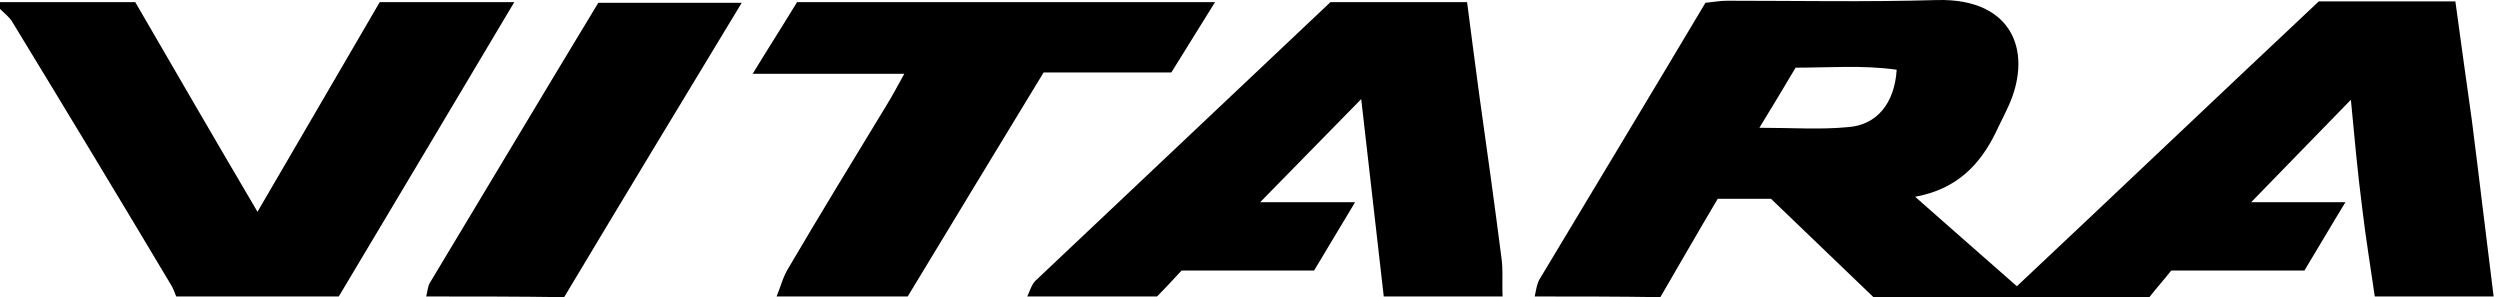
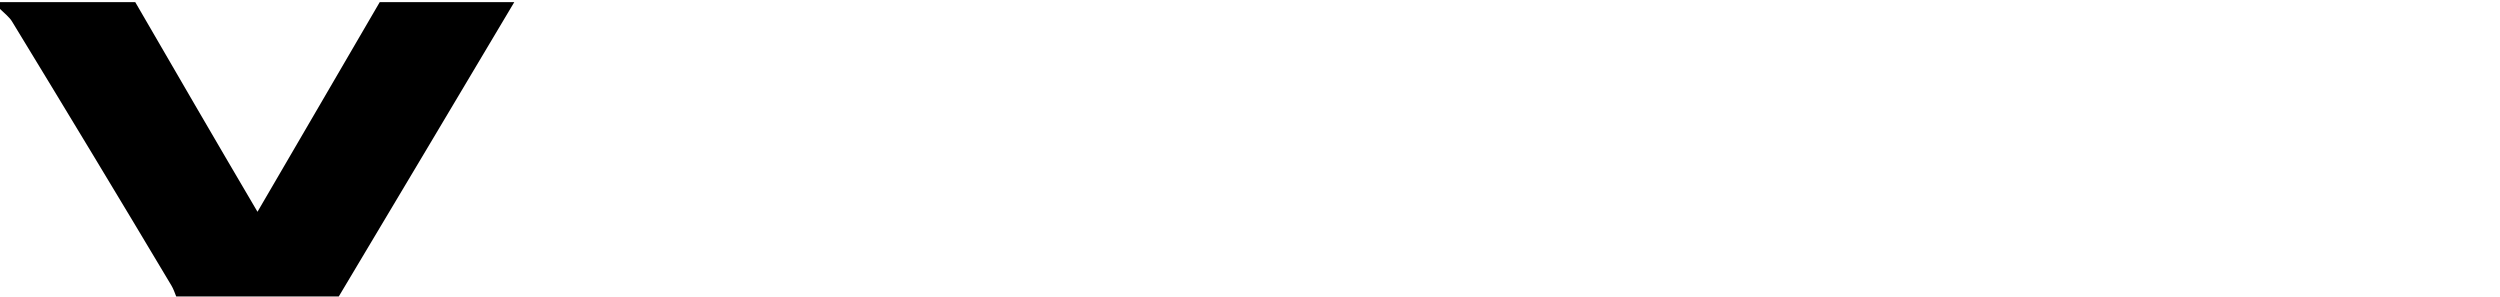
<svg xmlns="http://www.w3.org/2000/svg" width="387" height="46" viewBox="0 0 387 46" fill="none">
-   <path d="M237.57 45.894C237.782 44.943 237.887 43.991 238.31 43.251C246.874 28.978 255.438 14.81 264.002 0.431C265.165 0.326 266.223 0.114 267.386 0.114C278.17 0.114 289.06 0.326 299.844 0.008C311.897 -0.309 314.858 8.467 310.628 17.031C310.1 18.194 309.465 19.357 308.937 20.52C306.505 25.489 302.91 29.295 296.461 30.458C301.959 35.322 306.928 39.656 312.214 44.309C327.968 29.506 343.404 14.81 358.946 0.22C365.924 0.22 372.797 0.22 380.092 0.22C380.938 6.458 381.784 12.484 382.629 18.511C383.792 27.603 384.85 36.696 386.013 45.894C379.88 45.894 373.748 45.894 367.616 45.894C366.982 41.454 366.242 37.013 365.713 32.573C364.973 26.863 364.444 21.048 363.916 15.445C358.629 20.837 353.554 26.123 348.479 31.304C352.814 31.304 357.572 31.304 363.07 31.304C360.744 35.11 358.841 38.388 356.726 41.877C349.854 41.877 343.087 41.877 336.109 41.877C334.946 43.357 333.783 44.626 332.726 46C318.452 46 304.285 46 290.011 46C284.619 40.819 279.227 35.639 274.152 30.775C271.086 30.775 268.654 30.775 265.905 30.775C262.945 35.745 259.985 40.925 257.024 46C250.469 45.894 244.02 45.894 237.57 45.894ZM272.355 19.779C277.43 19.779 281.765 20.097 286.1 19.674C290.54 19.357 293.289 15.973 293.606 10.793C288.426 10.053 283.139 10.475 277.958 10.475C276.161 13.542 274.469 16.291 272.355 19.779Z" fill="black" />
-   <path d="M159.015 45.895C159.438 45.049 159.65 44.097 160.284 43.463C175.509 29.084 190.734 14.705 205.958 0.326C212.937 0.326 219.809 0.326 227.104 0.326C227.738 5.295 228.373 10.053 229.007 14.81C230.17 23.057 231.333 31.41 232.391 39.657C232.708 41.665 232.496 43.78 232.602 45.895C226.47 45.895 220.338 45.895 214.205 45.895C213.042 35.745 211.879 25.489 210.716 15.339C205.324 20.837 200.249 26.018 195.068 31.304C199.509 31.304 204.267 31.304 209.765 31.304C207.439 35.216 205.43 38.493 203.421 41.877C196.443 41.877 189.676 41.877 182.91 41.877C181.535 43.357 180.372 44.626 179.103 45.895C172.548 45.895 165.782 45.895 159.015 45.895Z" fill="black" />
  <path d="M0 0.326C6.872 0.326 13.85 0.326 20.934 0.326C27.066 10.899 33.199 21.471 39.859 32.784C46.415 21.577 52.547 11.004 58.785 0.326C65.657 0.326 72.318 0.326 79.613 0.326C70.415 15.762 61.428 30.881 52.441 45.895C44.089 45.895 35.63 45.895 27.278 45.895C27.066 45.366 26.855 44.731 26.538 44.203C18.397 30.564 10.15 16.925 1.903 3.392C1.48 2.652 0.634 2.017 0 1.383C0 0.96 0 0.643 0 0.326Z" fill="black" />
-   <path d="M120.213 45.895C120.848 44.414 121.165 42.934 122.011 41.56C126.98 33.101 132.16 24.643 137.235 16.291C138.081 14.916 138.821 13.542 139.984 11.427C132.16 11.427 124.865 11.427 116.513 11.427C119.156 7.092 121.27 3.815 123.385 0.326C144.742 0.326 165.993 0.326 188.091 0.326C185.659 4.238 183.544 7.621 181.324 11.216C174.769 11.216 168.32 11.216 161.553 11.216C154.469 22.846 147.491 34.37 140.513 45.895C133.852 45.895 126.98 45.895 120.213 45.895Z" fill="black" />
-   <path d="M65.974 45.894C66.186 45.154 66.186 44.308 66.609 43.674C75.278 29.295 83.842 14.916 92.618 0.431C99.807 0.431 106.891 0.431 114.821 0.431C105.411 15.973 96.318 30.987 87.331 46C80.142 45.894 73.058 45.894 65.974 45.894Z" fill="black" />
</svg>